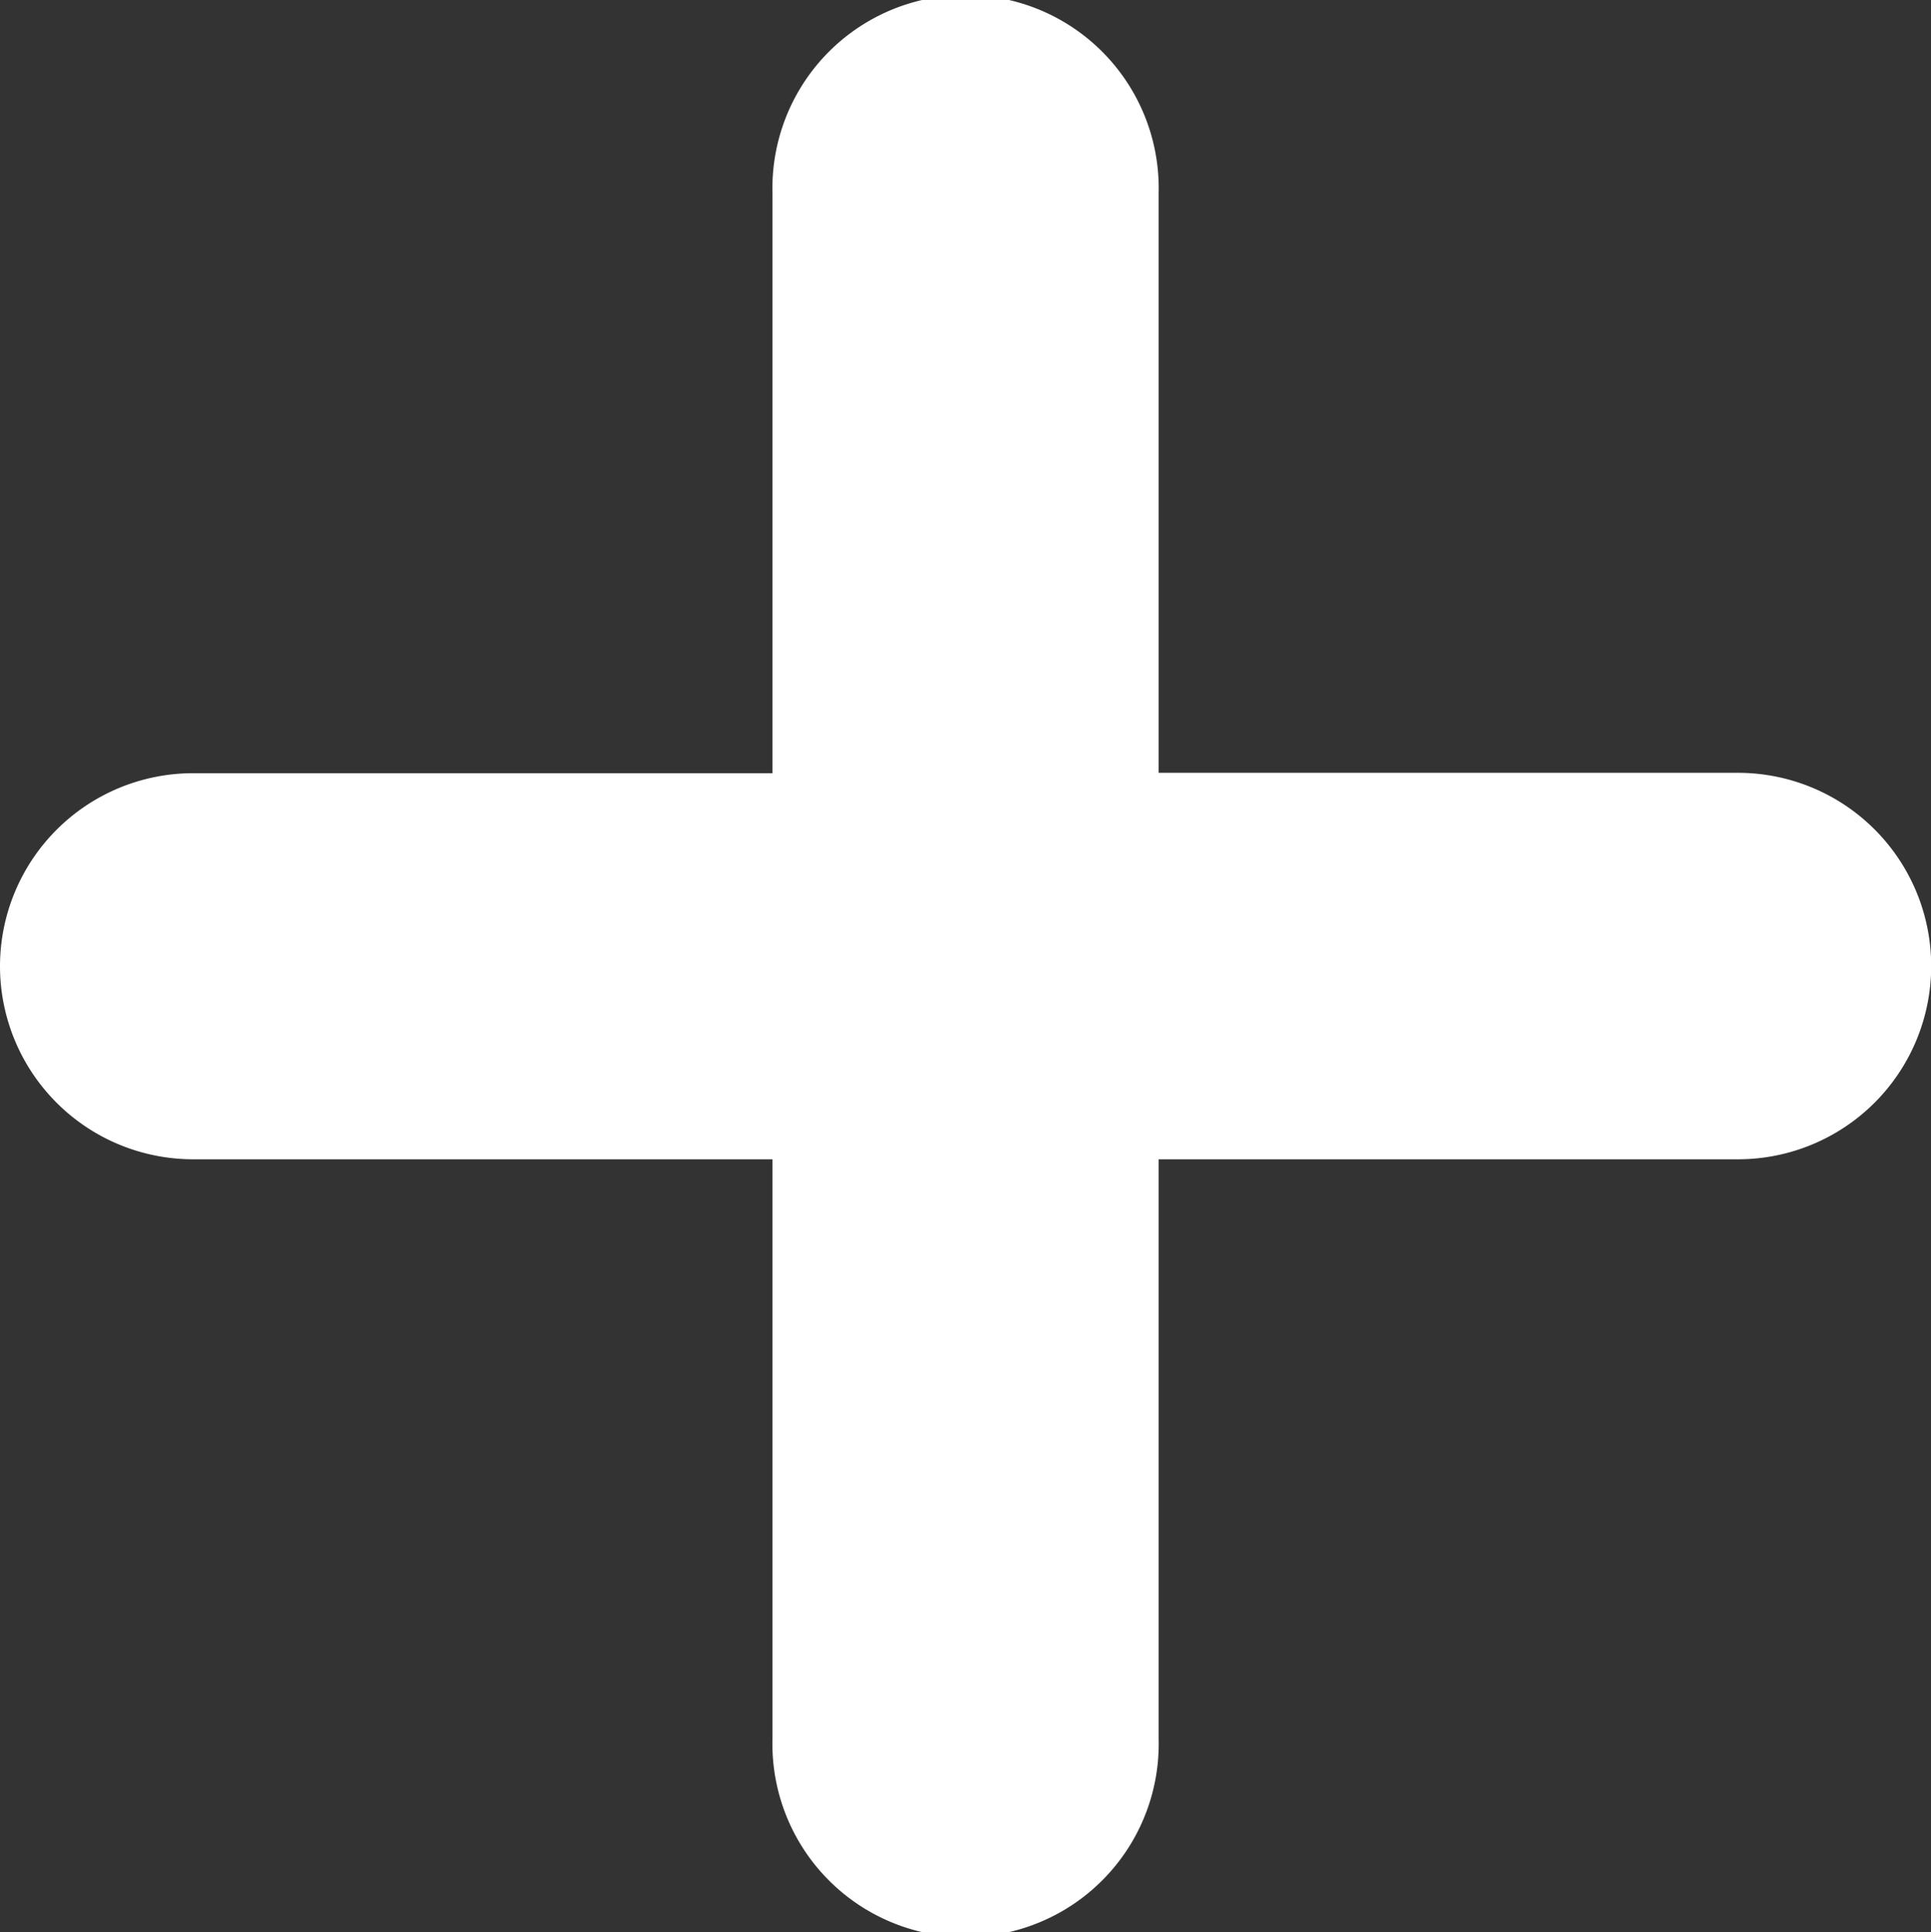
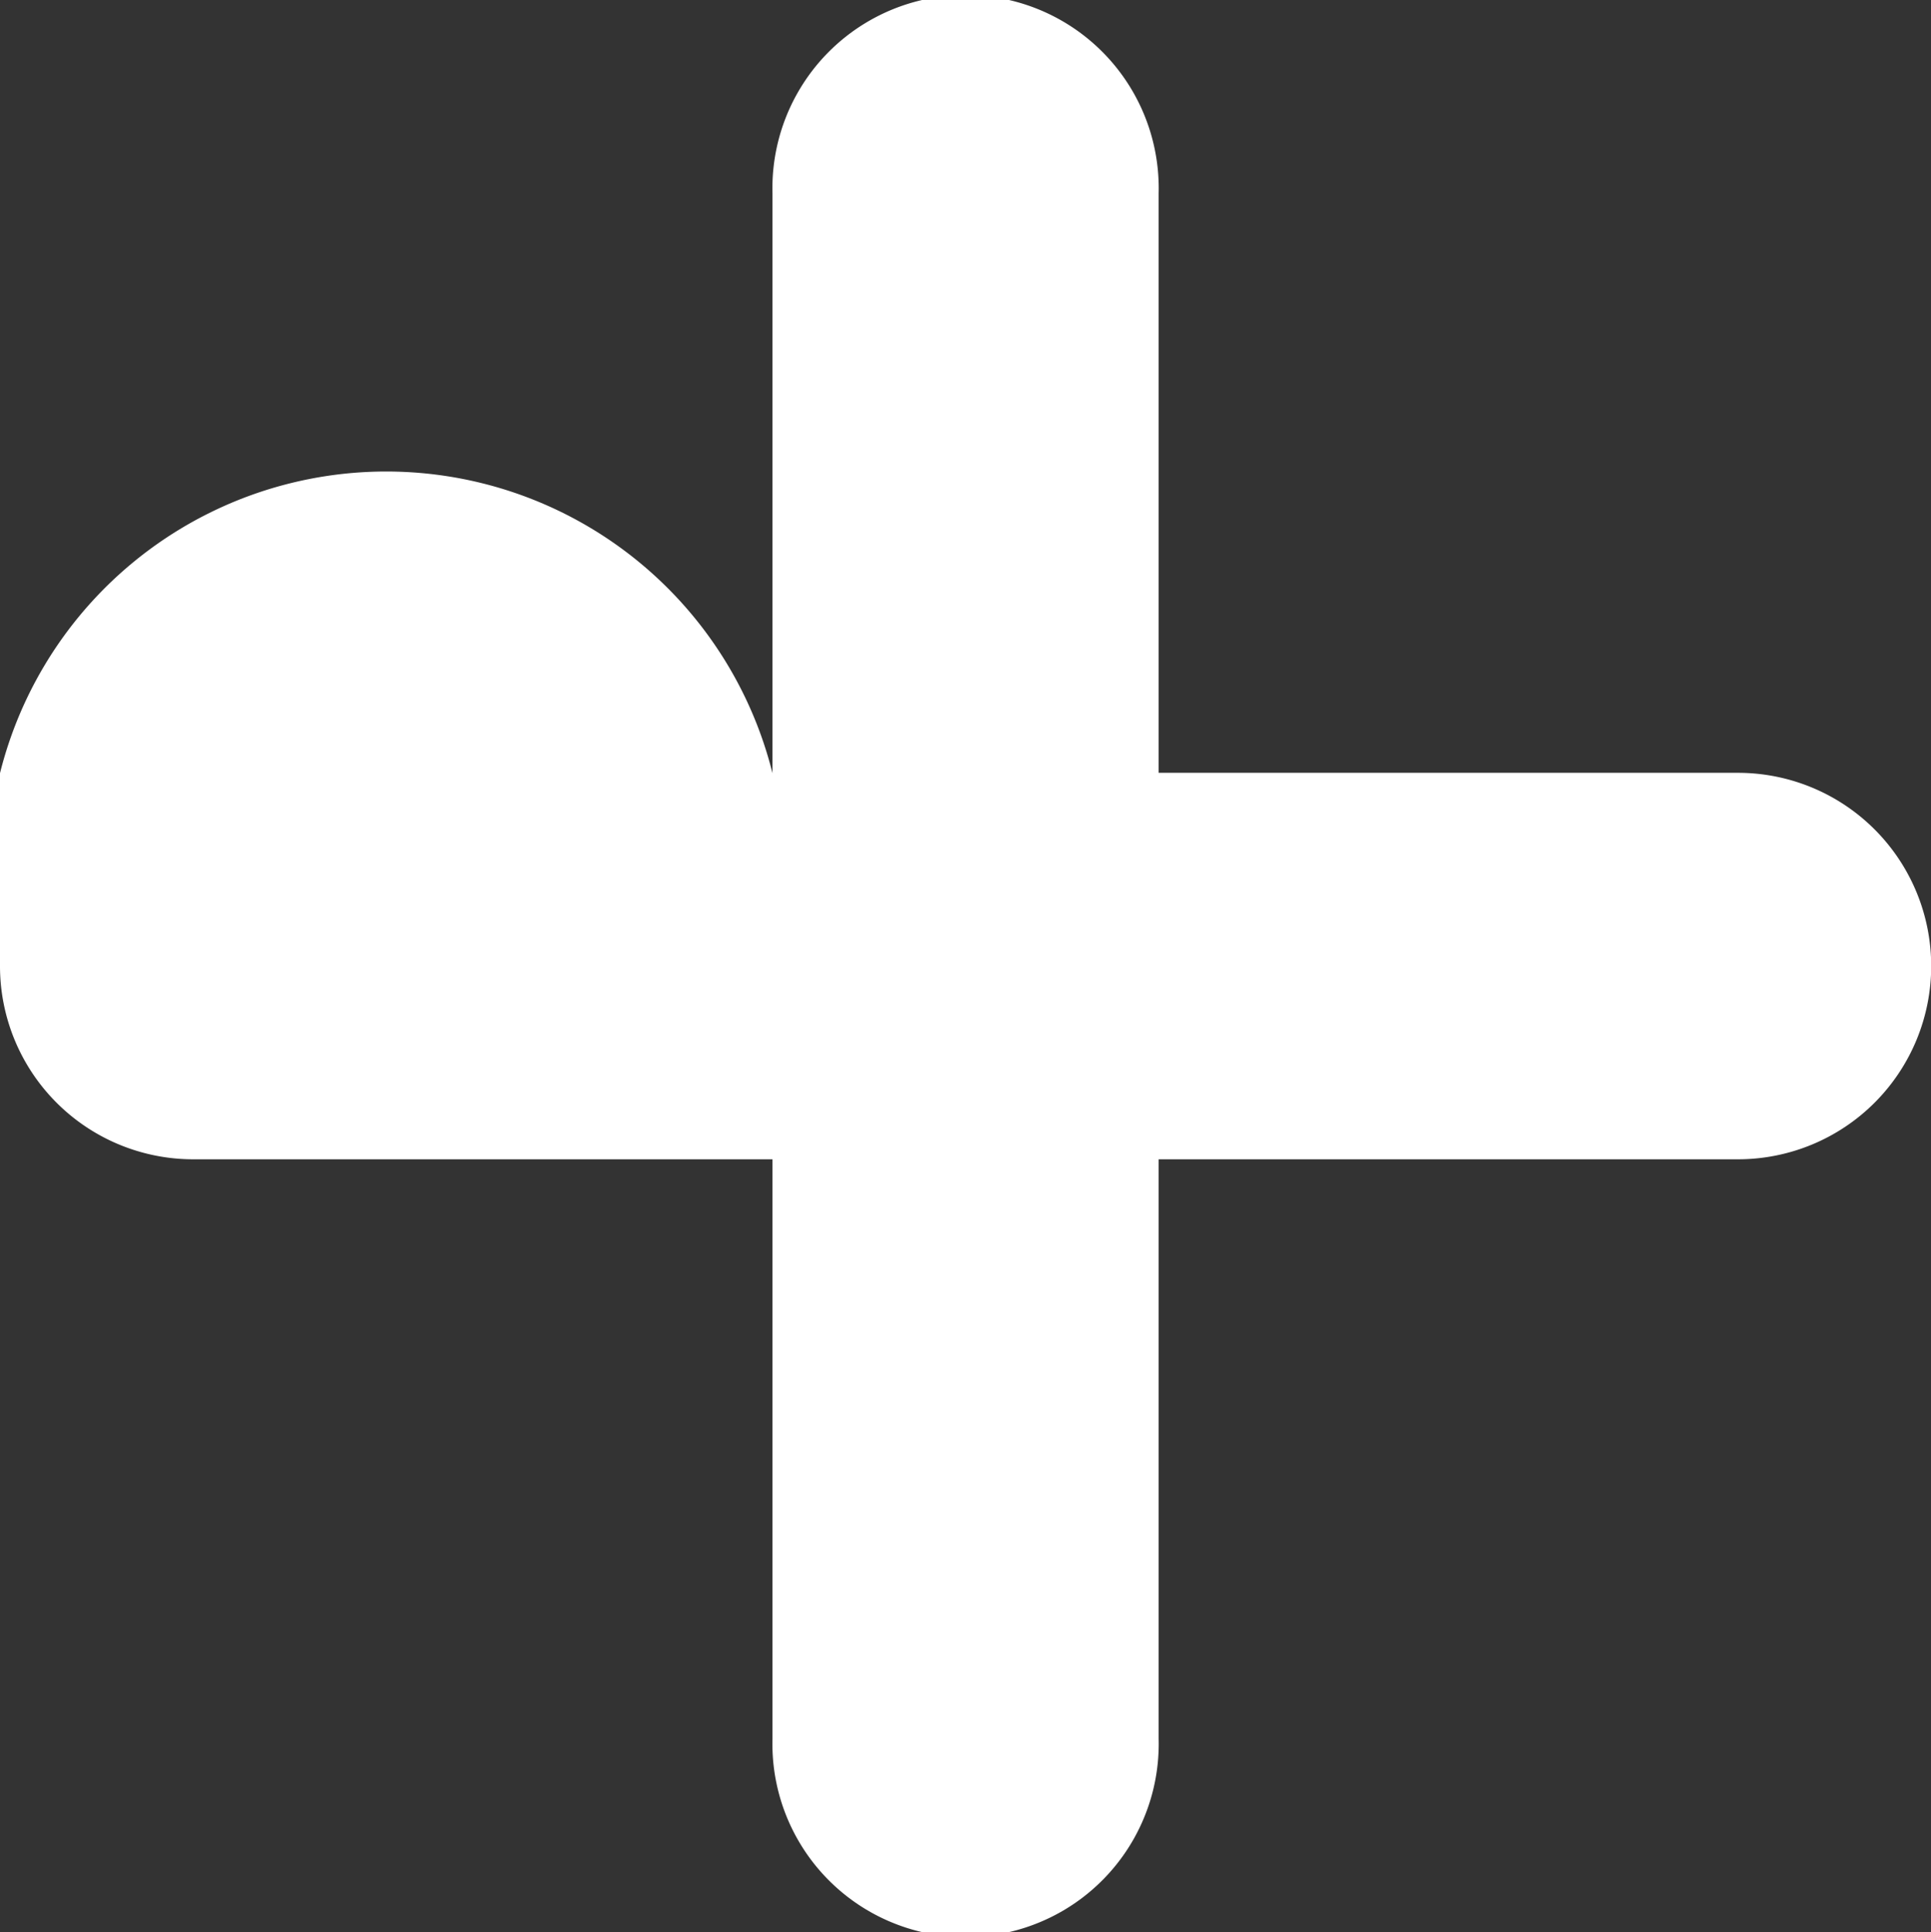
<svg xmlns="http://www.w3.org/2000/svg" width="15.236" height="15.244" viewBox="0 0 15.236 15.244">
  <rect x="0" y="0" width="15.236" height="15.244" fill="#333333" stroke="none" />
-   <path id="plus" d="M156,163.622a1.524,1.524,0,0,0,1.524,1.524h4.571v4.573a1.524,1.524,0,1,0,3.047,0v-4.573h4.571a1.524,1.524,0,0,0,0-3.049h-4.571v-4.573a1.524,1.524,0,1,0-3.047,0V162.1h-4.571A1.524,1.524,0,0,0,156,163.622Z" transform="translate(-156 -156)" fill="#fff" />
+   <path id="plus" d="M156,163.622a1.524,1.524,0,0,0,1.524,1.524h4.571v4.573a1.524,1.524,0,1,0,3.047,0v-4.573h4.571a1.524,1.524,0,0,0,0-3.049h-4.571v-4.573a1.524,1.524,0,1,0-3.047,0V162.1A1.524,1.524,0,0,0,156,163.622Z" transform="translate(-156 -156)" fill="#fff" />
</svg>